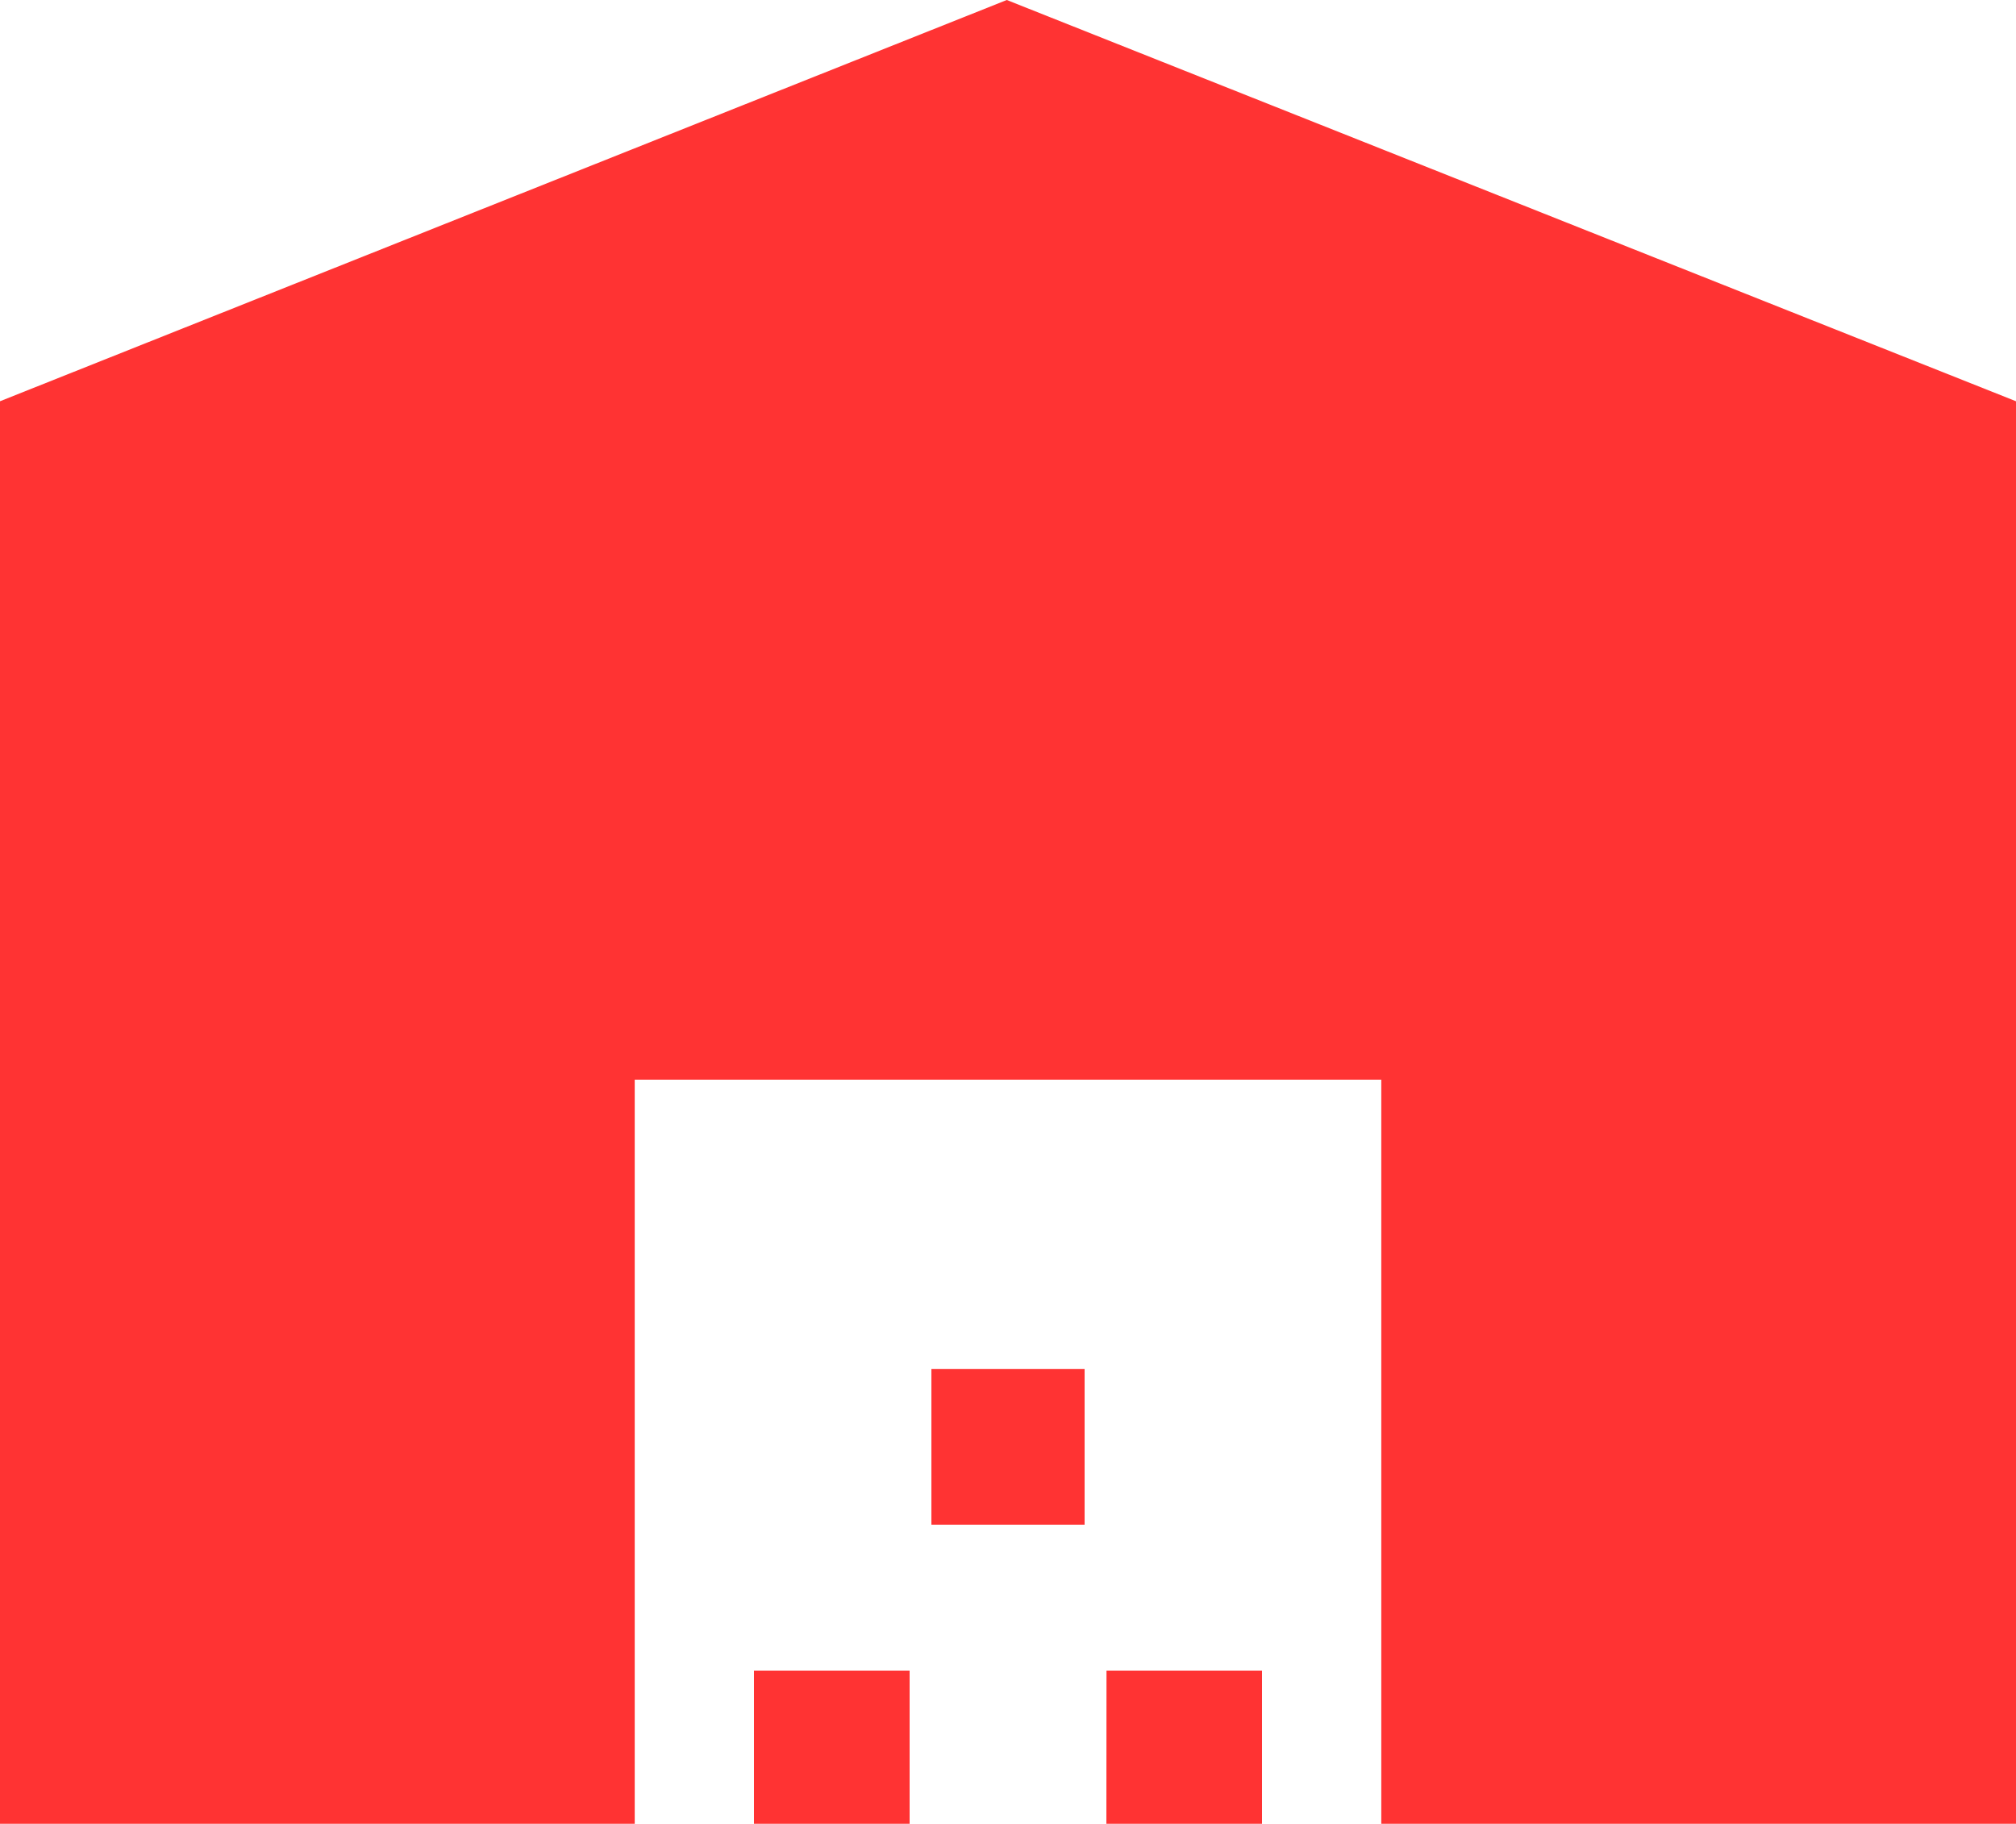
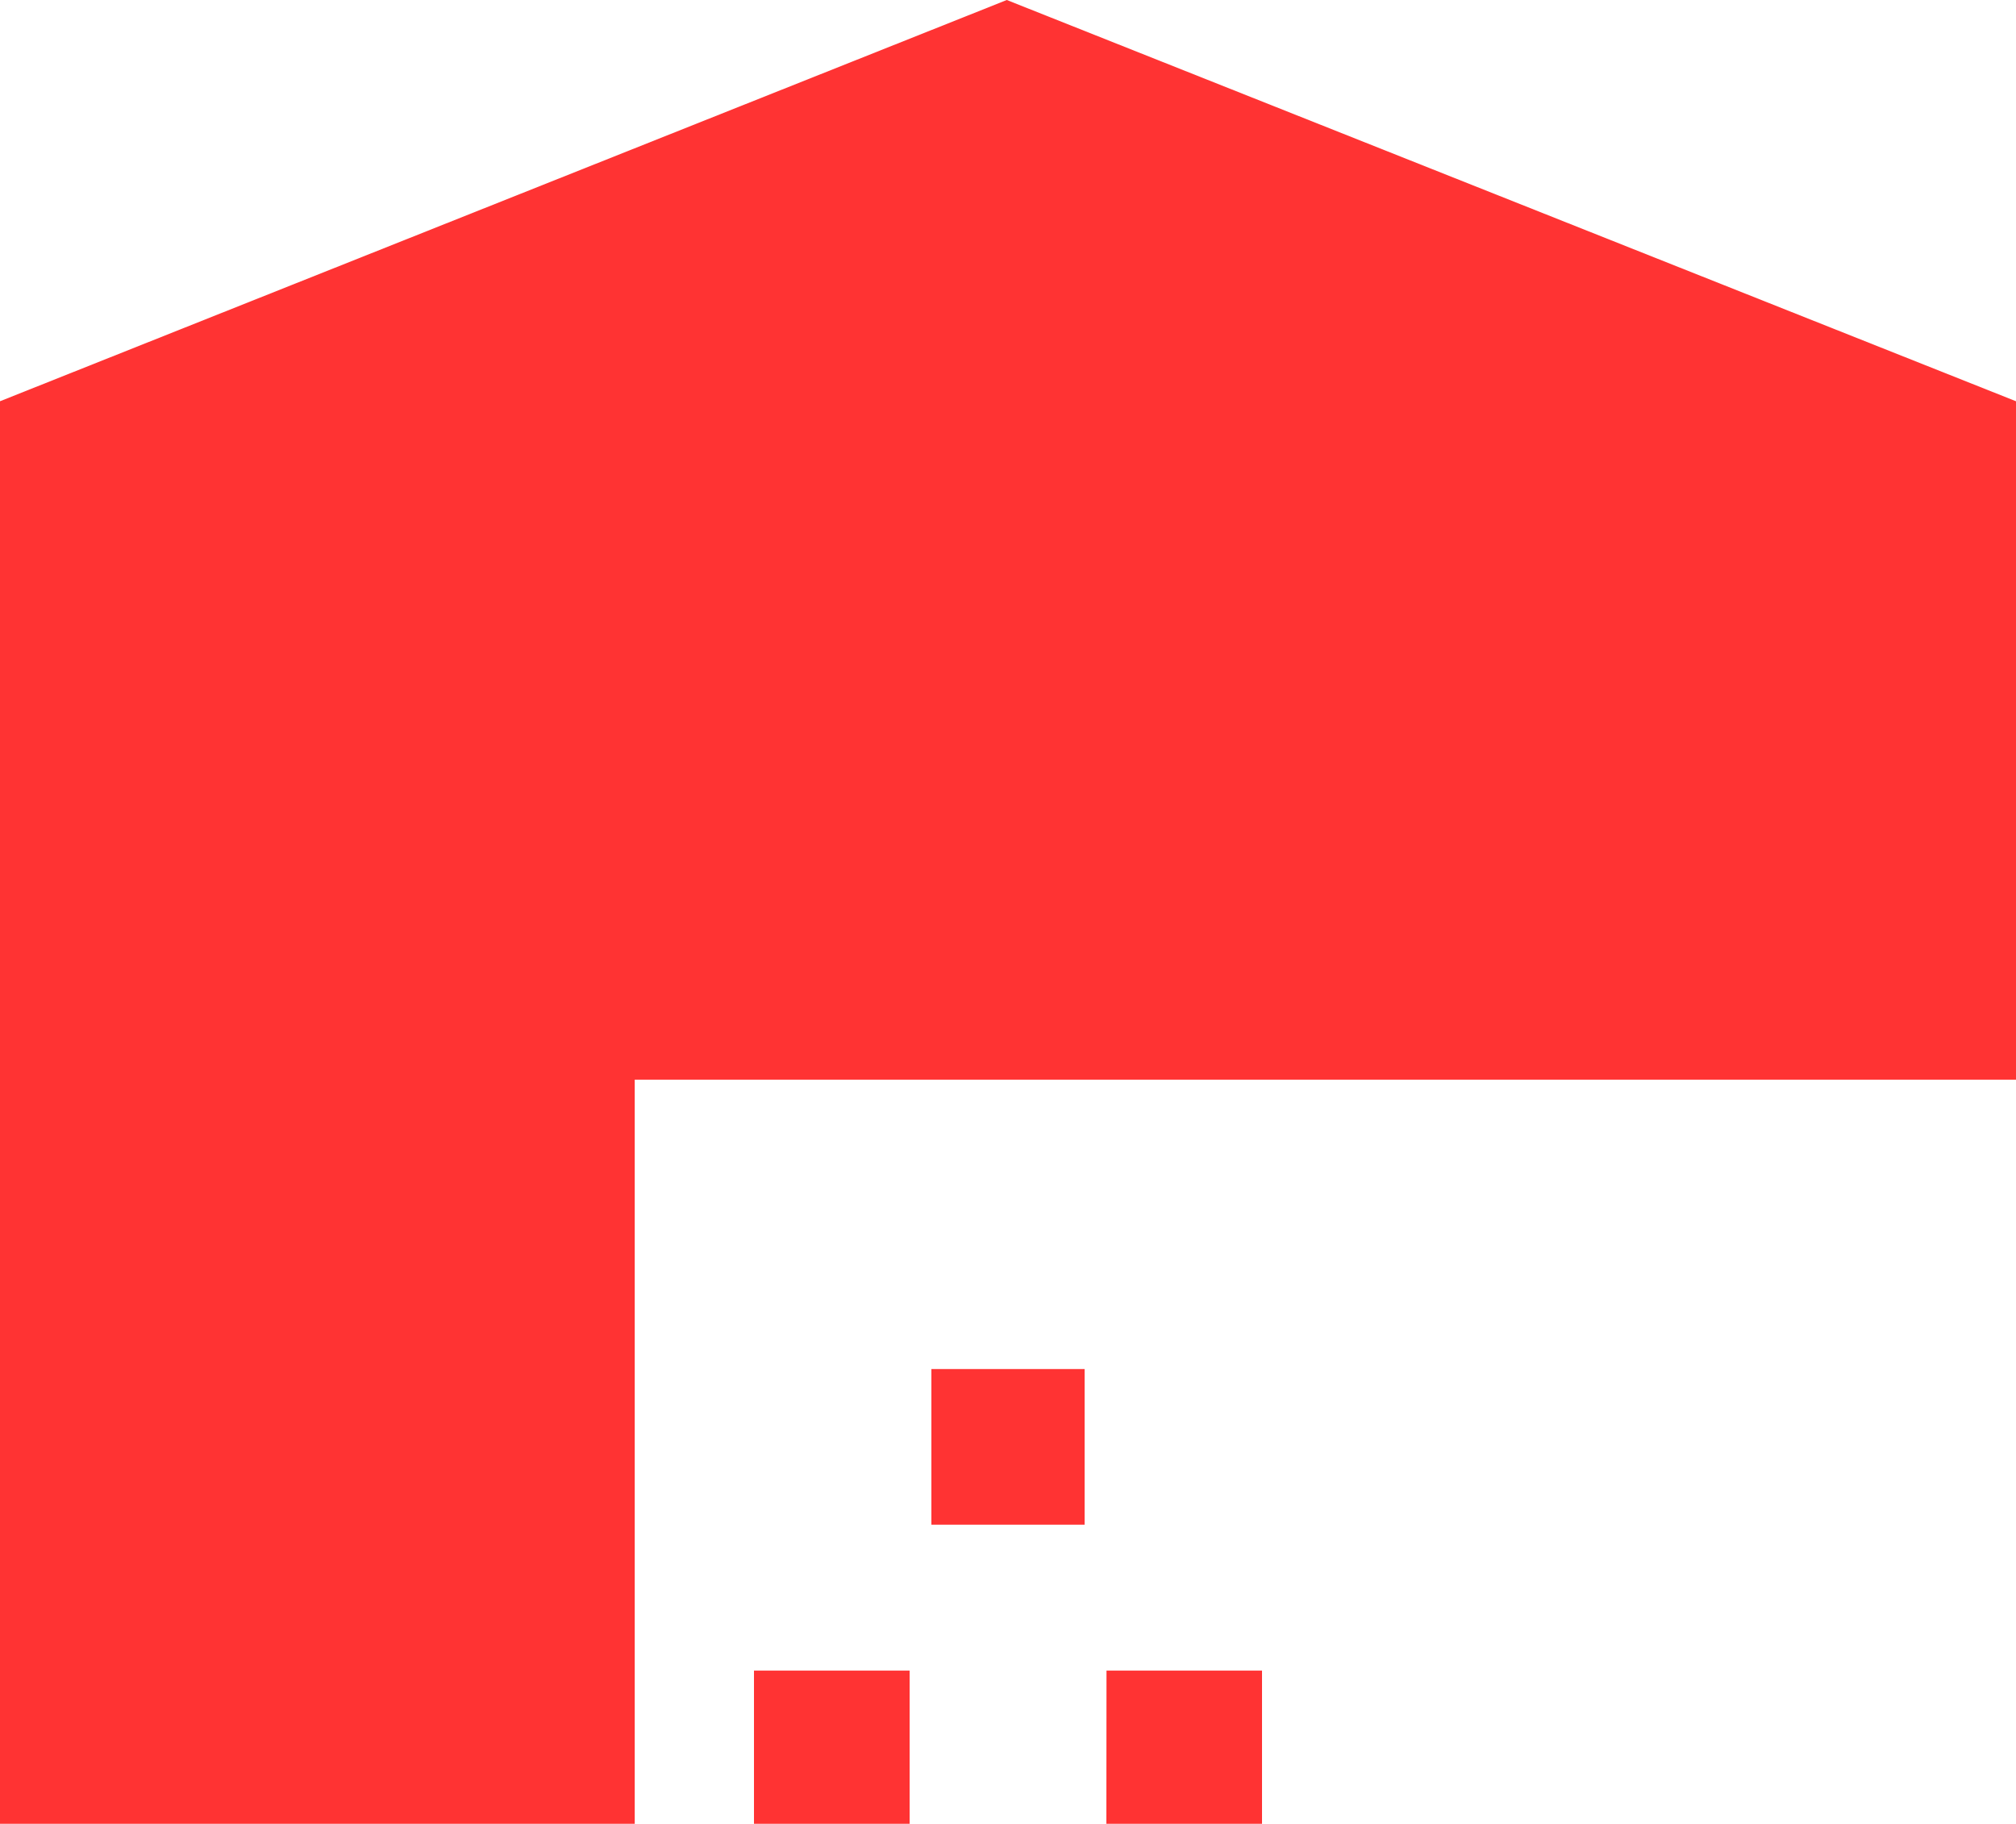
<svg xmlns="http://www.w3.org/2000/svg" width="50" height="45.235" viewBox="0 0 50 45.235">
-   <path id="Path_2413" data-name="Path 2413" d="M0,385.335V350.052L24.97,340.1,50,350.052v35.283H34.258V366.879H15.742v18.456Zm18.7-3.8h3.86v3.8H18.7Zm4.4-7.479h3.8v3.86H23.1Zm4.343,7.479H31.3v3.8h-3.86Z" transform="translate(0 -340.1)" fill="#f33" />
+   <path id="Path_2413" data-name="Path 2413" d="M0,385.335V350.052L24.97,340.1,50,350.052v35.283V366.879H15.742v18.456Zm18.7-3.8h3.86v3.8H18.7Zm4.4-7.479h3.8v3.86H23.1Zm4.343,7.479H31.3v3.8h-3.86Z" transform="translate(0 -340.1)" fill="#f33" />
</svg>